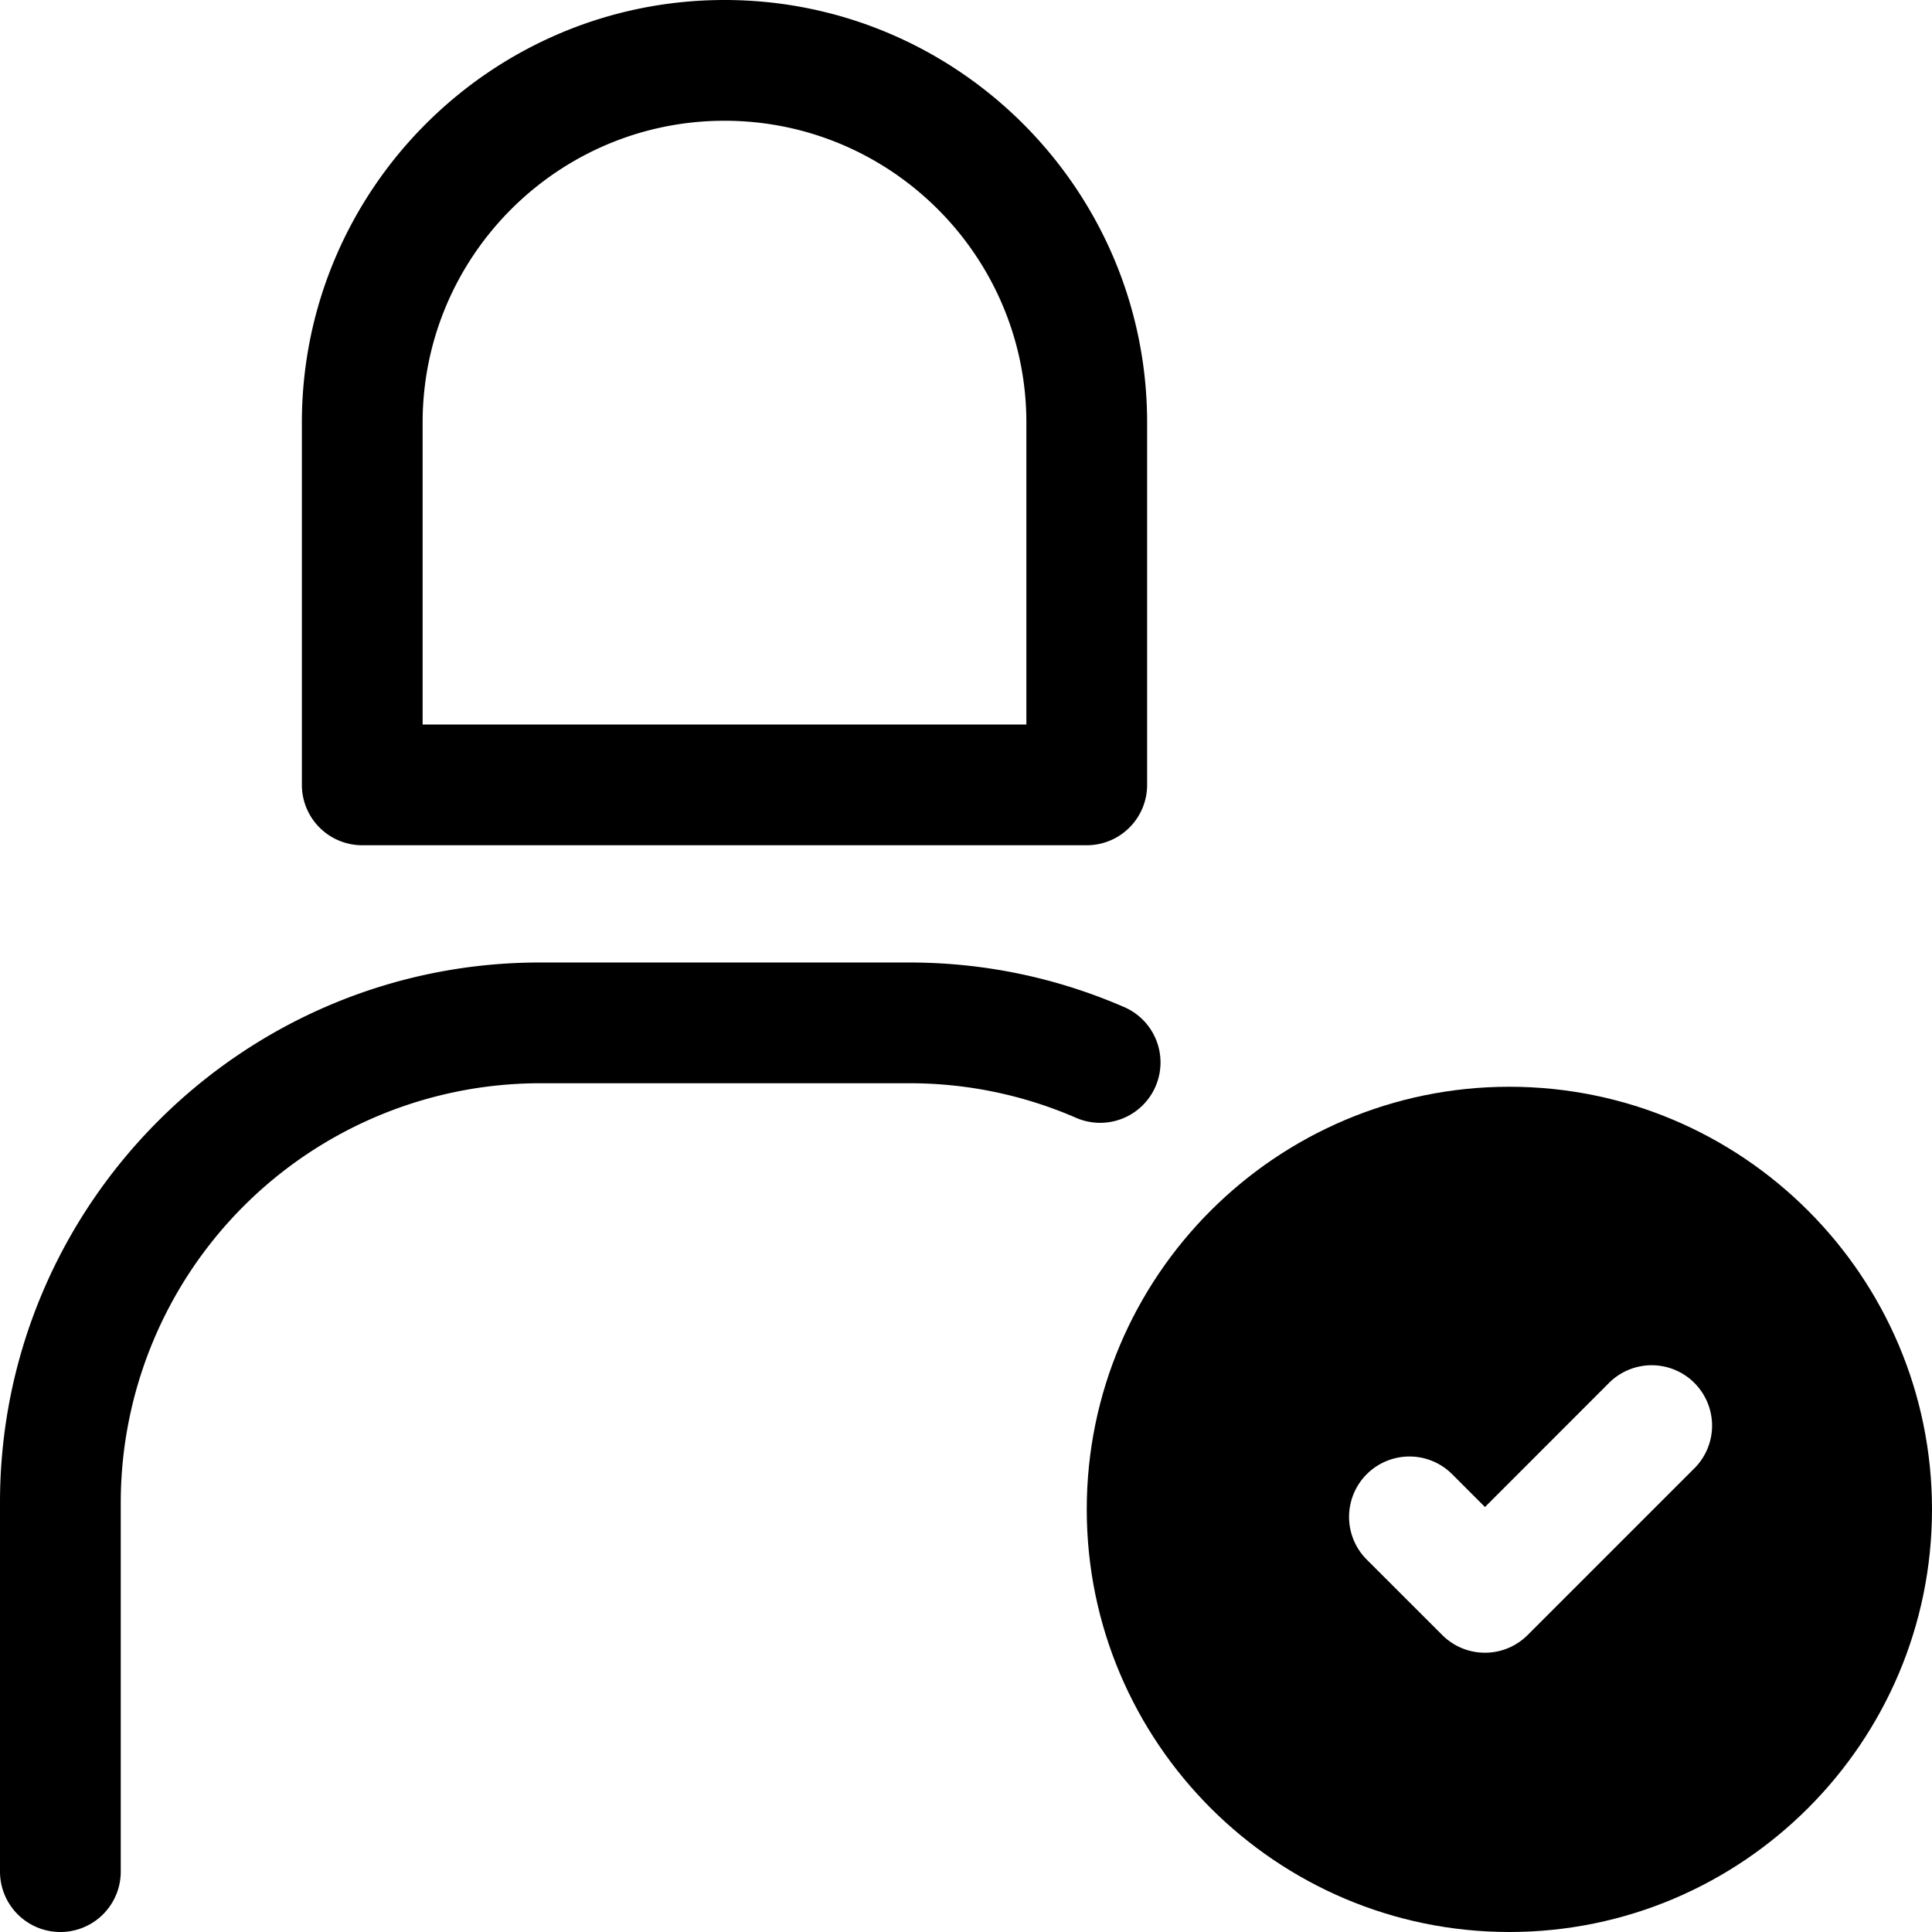
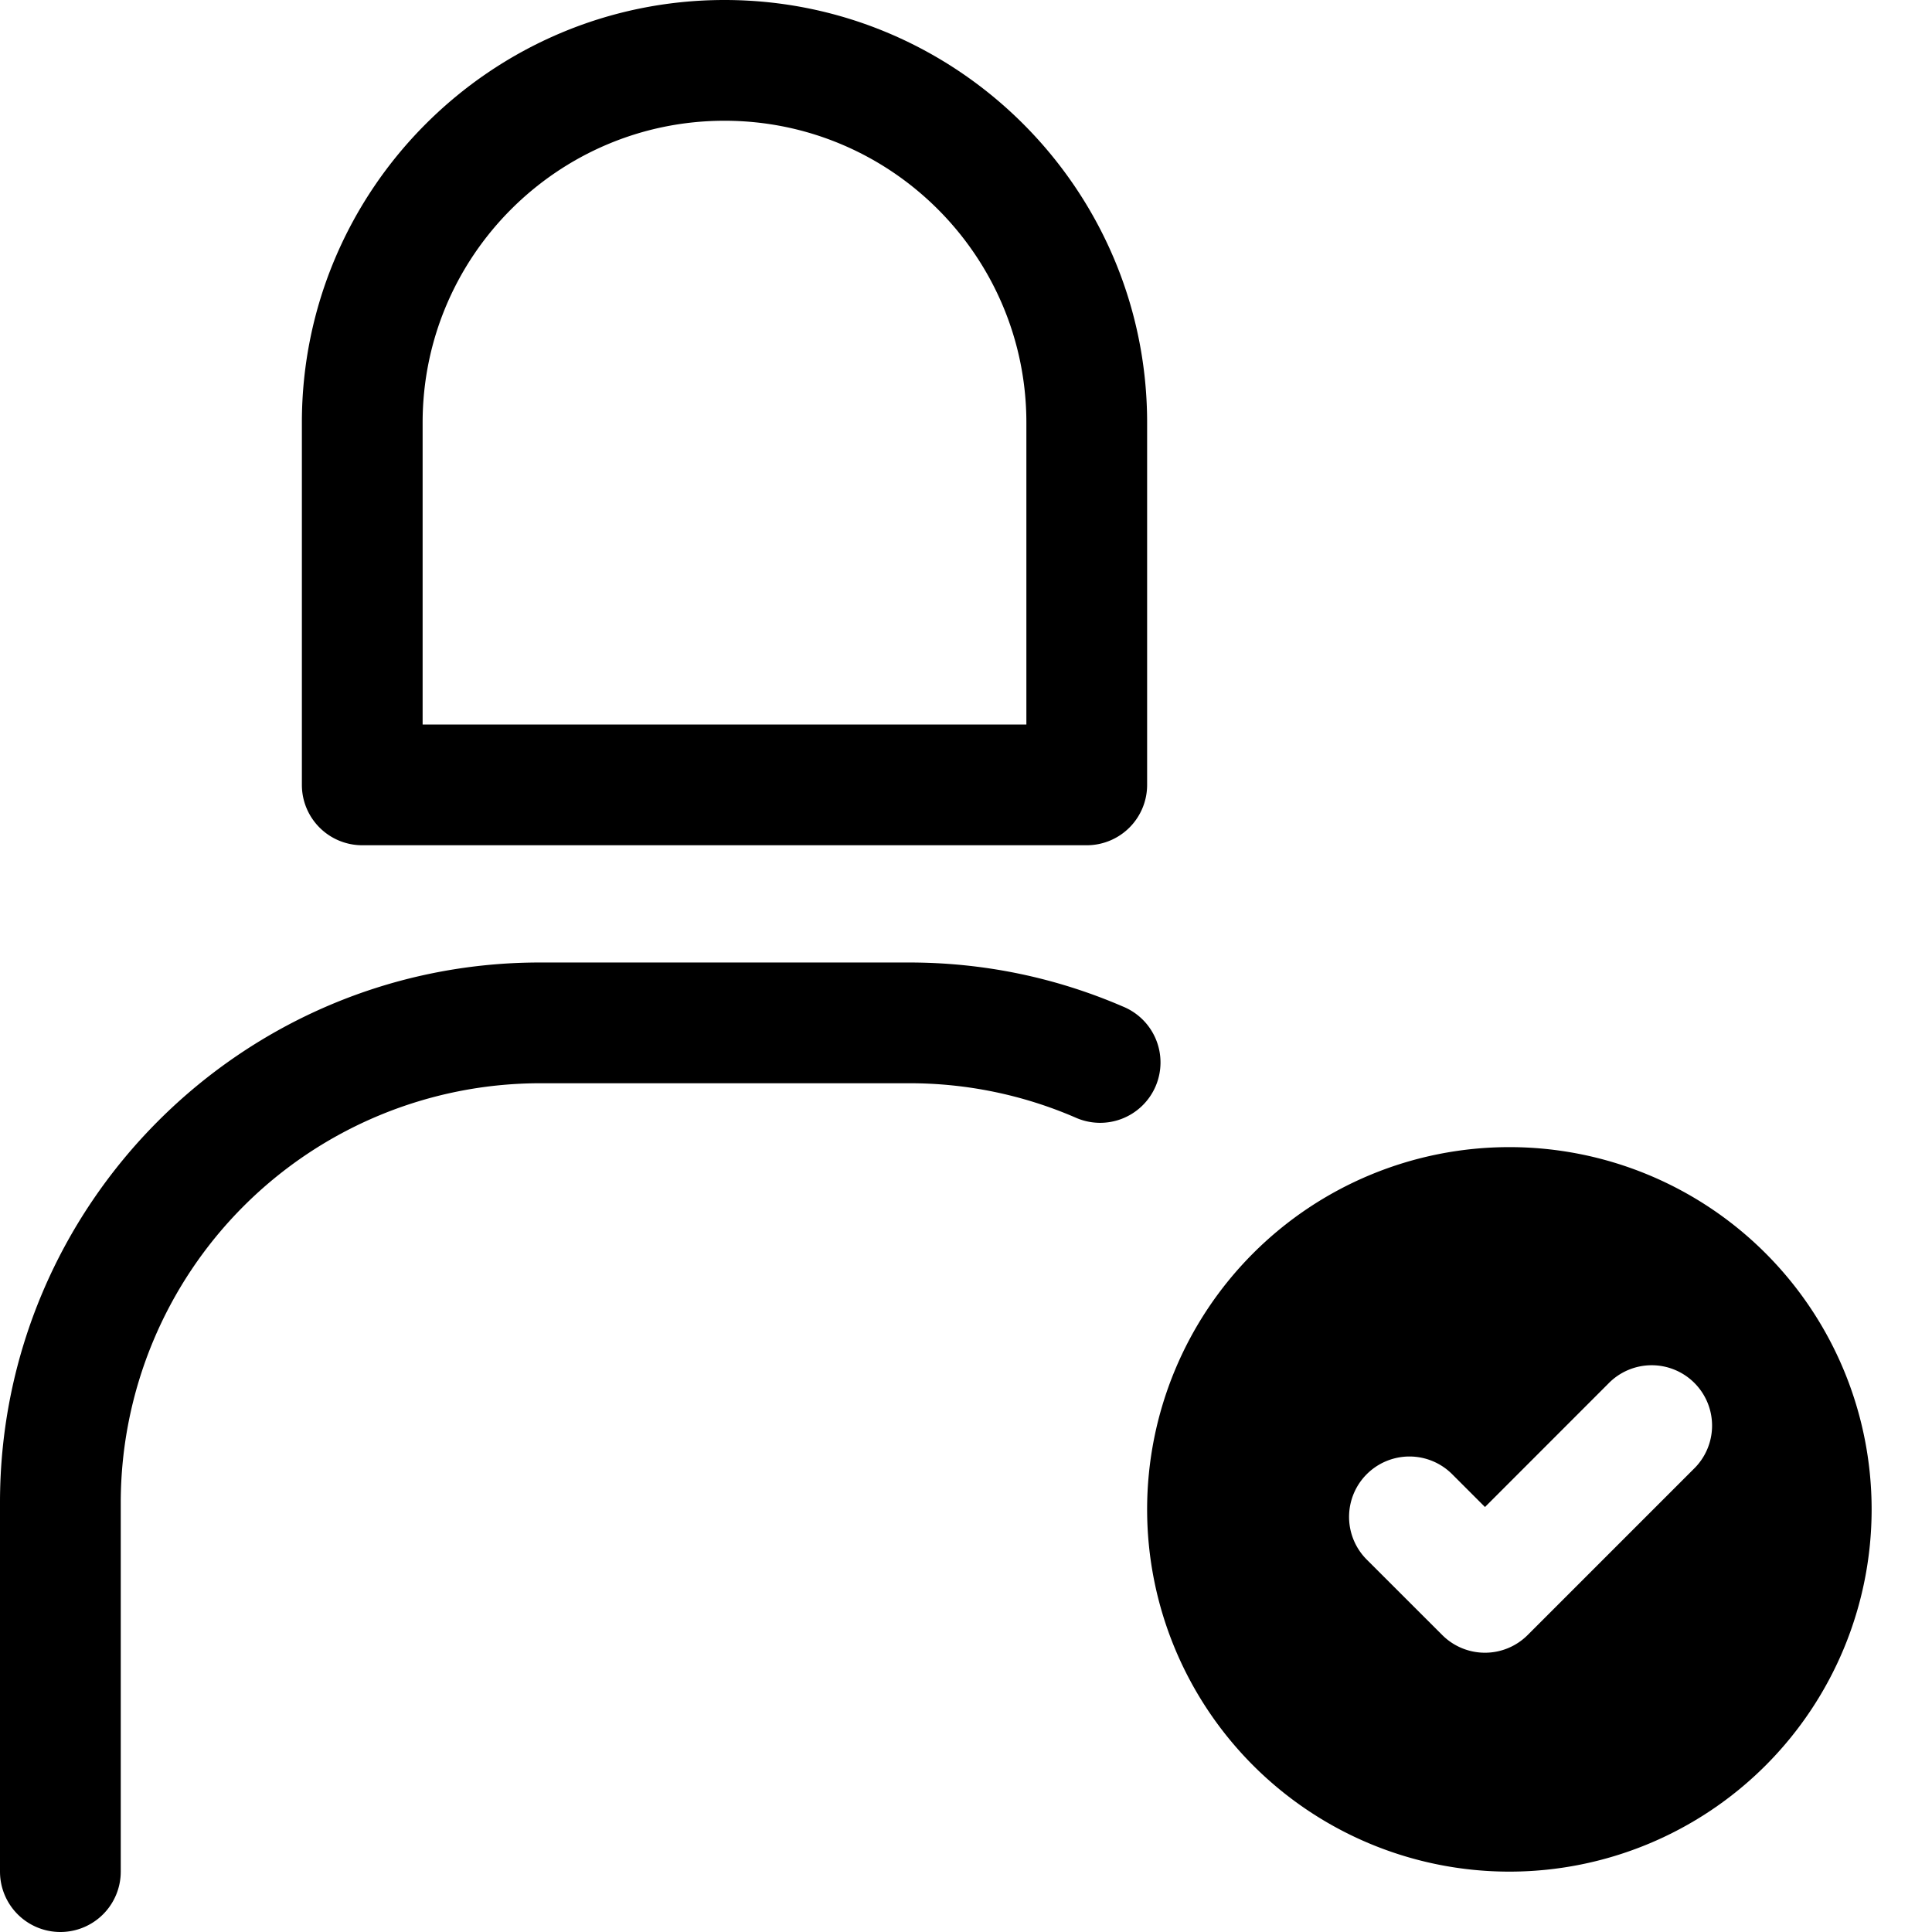
<svg xmlns="http://www.w3.org/2000/svg" viewBox="0 0 32 32" style="enable-background:new 0 0 32 32" xml:space="preserve">
  <path d="M18 14H6a1 1 0 0 1-1-1V7c0-3.86 3.14-7 7-7s7 3.14 7 7v6a1 1 0 0 1-1 1zM7 12h10V7c0-2.757-2.243-5-5-5S7 4.243 7 7v5zM1 32a1 1 0 0 1-1-1v-6.115c0-4.93 4.012-8.943 8.942-8.943h6.116c1.229 0 2.42.246 3.54.729a1 1 0 1 1-.792 1.836 6.91 6.91 0 0 0-2.748-.565H8.942A6.95 6.95 0 0 0 2 24.885V31a1 1 0 0 1-1 1zM25 19a6 6 0 1 0 0 12 6 6 0 0 0 0-12zm3.052 5.332-2.75 2.75a1 1 0 0 1-1.413 0l-1.251-1.25a1 1 0 1 1 1.414-1.415l.544.544 2.042-2.043a1 1 0 1 1 1.414 1.414z" />
  <g>
-     <path d="M25 32c-3.86 0-7-3.14-7-7s3.14-7 7-7 7 3.14 7 7-3.14 7-7 7zm0-12c-2.757 0-5 2.243-5 5s2.243 5 5 5 5-2.243 5-5-2.243-5-5-5z" />
-   </g>
+     </g>
</svg>